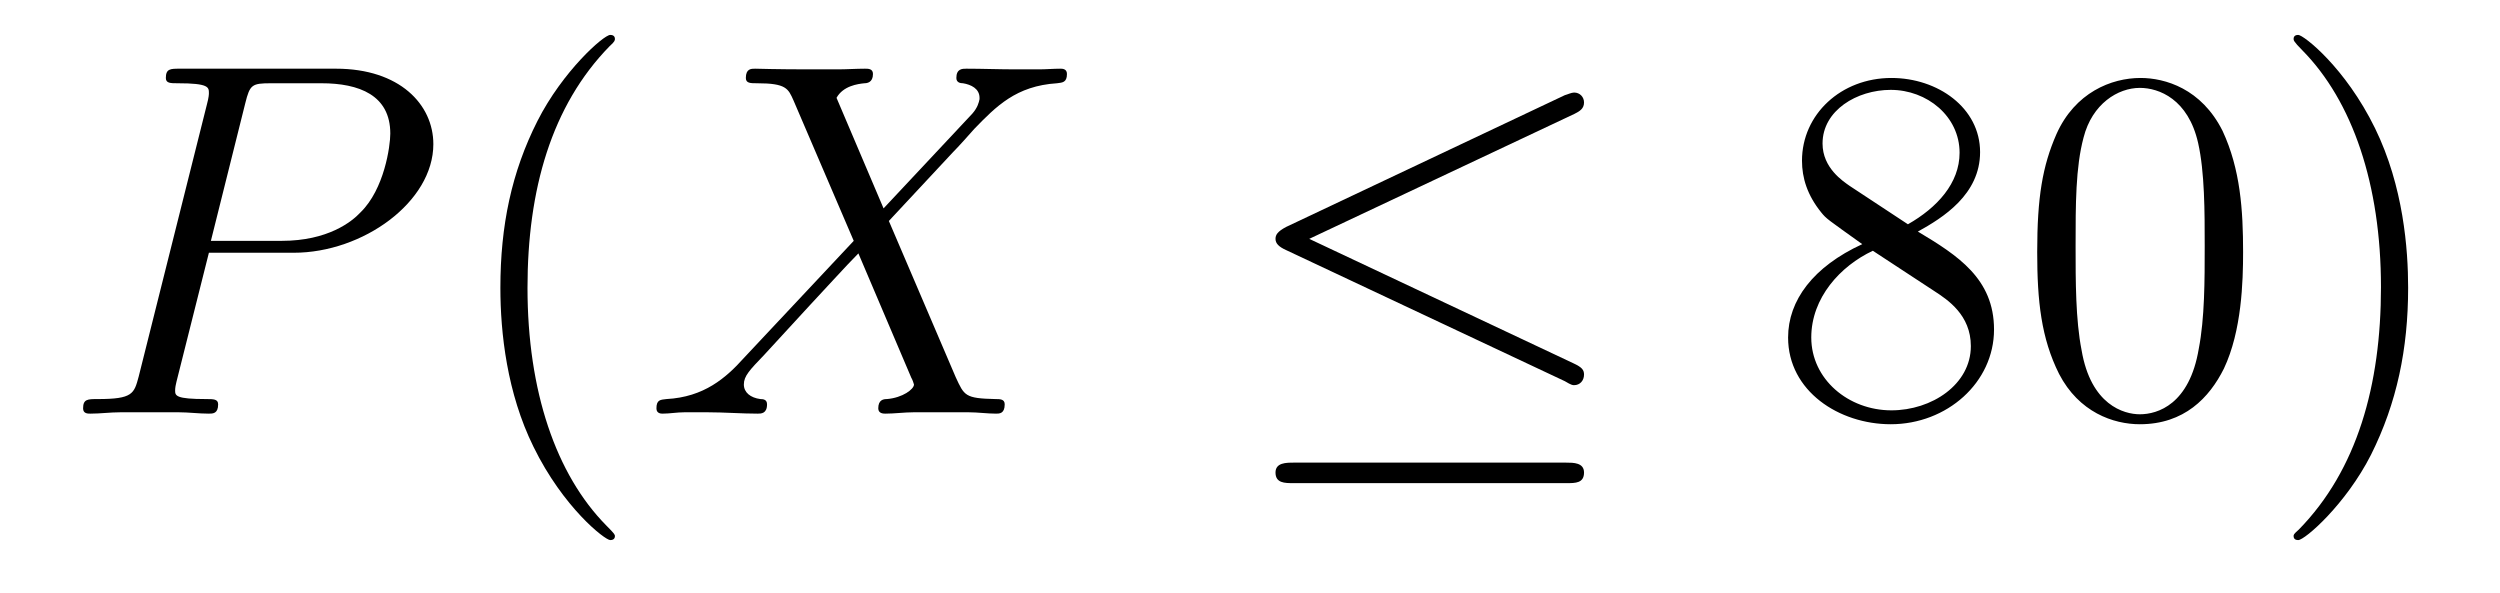
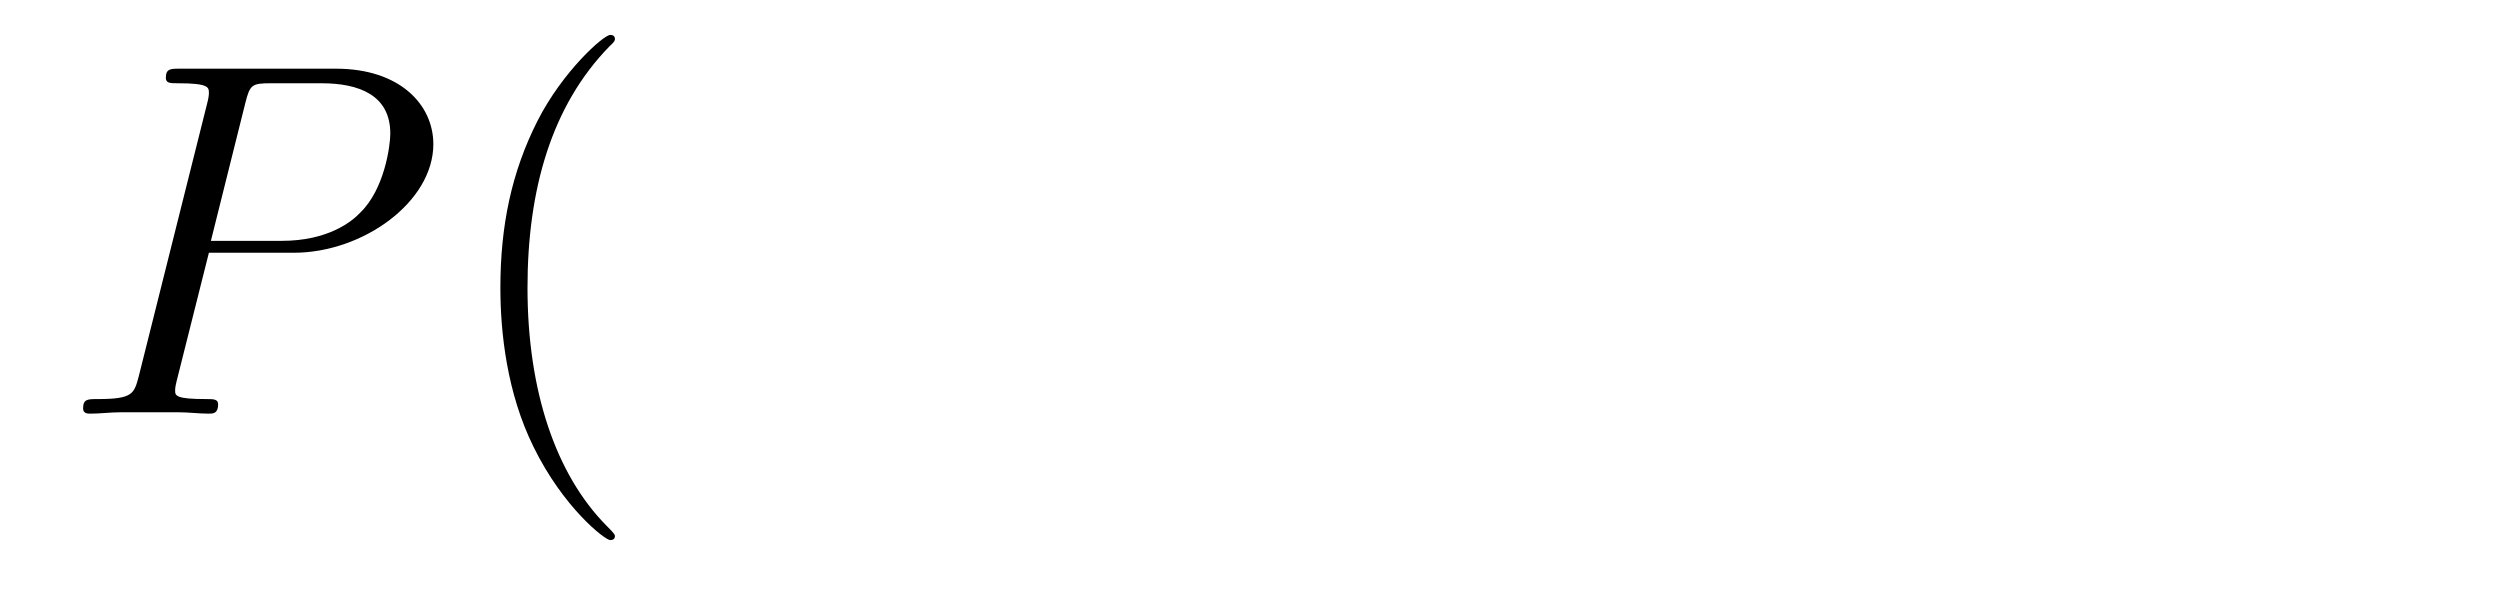
<svg xmlns="http://www.w3.org/2000/svg" height="14pt" version="1.1" viewBox="0 -14 59 14" width="59pt">
  <g id="page1">
    <g transform="matrix(1 0 0 1 -127 650)">
-       <path d="M131.93 -658.035H133.93C135.57 -658.035 137.227 -659.238 137.227 -660.598C137.227 -661.535 136.43 -662.379 134.93 -662.379H131.242C131.023 -662.379 130.914 -662.379 130.914 -662.16C130.914 -662.035 131.023 -662.035 131.195 -662.035C131.93 -662.035 131.93 -661.941 131.93 -661.801C131.93 -661.785 131.93 -661.707 131.883 -661.535L130.273 -655.113C130.164 -654.707 130.133 -654.582 129.305 -654.582C129.07 -654.582 128.961 -654.582 128.961 -654.363C128.961 -654.238 129.07 -654.238 129.133 -654.238C129.367 -654.238 129.602 -654.27 129.836 -654.27H131.227C131.445 -654.27 131.695 -654.238 131.93 -654.238C132.023 -654.238 132.148 -654.238 132.148 -654.457C132.148 -654.582 132.039 -654.582 131.867 -654.582C131.148 -654.582 131.133 -654.66 131.133 -654.785C131.133 -654.848 131.148 -654.926 131.164 -654.988L131.93 -658.035ZM132.789 -661.566C132.898 -662.004 132.945 -662.035 133.398 -662.035H134.586C135.477 -662.035 136.211 -661.754 136.211 -660.848C136.211 -660.551 136.07 -659.535 135.508 -658.988C135.305 -658.77 134.742 -658.316 133.648 -658.316H131.977L132.789 -661.566ZM135.957 -654.238" fill-rule="evenodd" />
+       <path d="M131.93 -658.035H133.93C135.57 -658.035 137.227 -659.238 137.227 -660.598C137.227 -661.535 136.43 -662.379 134.93 -662.379H131.242C131.023 -662.379 130.914 -662.379 130.914 -662.16C130.914 -662.035 131.023 -662.035 131.195 -662.035C131.93 -662.035 131.93 -661.941 131.93 -661.801C131.93 -661.785 131.93 -661.707 131.883 -661.535L130.273 -655.113C130.164 -654.707 130.133 -654.582 129.305 -654.582C129.07 -654.582 128.961 -654.582 128.961 -654.363C128.961 -654.238 129.07 -654.238 129.133 -654.238C129.367 -654.238 129.602 -654.27 129.836 -654.27H131.227C131.445 -654.27 131.695 -654.238 131.93 -654.238C132.023 -654.238 132.148 -654.238 132.148 -654.457C132.148 -654.582 132.039 -654.582 131.867 -654.582C131.148 -654.582 131.133 -654.66 131.133 -654.785C131.133 -654.848 131.148 -654.926 131.164 -654.988L131.93 -658.035ZM132.789 -661.566C132.898 -662.004 132.945 -662.035 133.398 -662.035H134.586C135.477 -662.035 136.211 -661.754 136.211 -660.848C136.211 -660.551 136.07 -659.535 135.508 -658.988C135.305 -658.77 134.742 -658.316 133.648 -658.316H131.977L132.789 -661.566M135.957 -654.238" fill-rule="evenodd" />
      <path d="M141.512 -651.348C141.512 -651.379 141.512 -651.395 141.309 -651.598C140.121 -652.801 139.449 -654.77 139.449 -657.207C139.449 -659.52 140.012 -661.504 141.387 -662.91C141.512 -663.02 141.512 -663.051 141.512 -663.082C141.512 -663.16 141.449 -663.176 141.402 -663.176C141.246 -663.176 140.277 -662.316 139.684 -661.145C139.074 -659.941 138.809 -658.676 138.809 -657.207C138.809 -656.145 138.965 -654.723 139.59 -653.457C140.293 -652.02 141.277 -651.254 141.402 -651.254C141.449 -651.254 141.512 -651.27 141.512 -651.348ZM142.195 -654.238" fill-rule="evenodd" />
-       <path d="M147.852 -659.082L146.742 -661.691C146.898 -661.973 147.242 -662.019 147.398 -662.035C147.461 -662.035 147.602 -662.051 147.602 -662.254C147.602 -662.379 147.492 -662.379 147.414 -662.379C147.211 -662.379 146.977 -662.363 146.773 -662.363H146.086C145.352 -662.363 144.836 -662.379 144.82 -662.379C144.727 -662.379 144.602 -662.379 144.602 -662.16C144.602 -662.035 144.711 -662.035 144.867 -662.035C145.555 -662.035 145.602 -661.91 145.727 -661.629L147.148 -658.316L144.555 -655.551C144.133 -655.082 143.617 -654.629 142.727 -654.582C142.586 -654.566 142.492 -654.566 142.492 -654.363C142.492 -654.316 142.508 -654.238 142.633 -654.238C142.805 -654.238 142.977 -654.27 143.148 -654.27H143.711C144.086 -654.27 144.508 -654.238 144.883 -654.238C144.961 -654.238 145.102 -654.238 145.102 -654.457C145.102 -654.566 145.023 -654.582 144.945 -654.582C144.711 -654.613 144.555 -654.738 144.555 -654.926C144.555 -655.129 144.695 -655.269 145.039 -655.629L146.102 -656.785C146.367 -657.066 146.992 -657.754 147.258 -658.02L148.508 -655.082C148.523 -655.066 148.57 -654.941 148.57 -654.926C148.57 -654.816 148.305 -654.613 147.93 -654.582C147.852 -654.582 147.727 -654.566 147.727 -654.363C147.727 -654.238 147.852 -654.238 147.898 -654.238C148.102 -654.238 148.352 -654.27 148.555 -654.27H149.867C150.07 -654.27 150.305 -654.238 150.508 -654.238C150.586 -654.238 150.711 -654.238 150.711 -654.457C150.711 -654.582 150.602 -654.582 150.492 -654.582C149.773 -654.598 149.758 -654.66 149.555 -655.098L147.977 -658.785L149.492 -660.41C149.617 -660.535 149.883 -660.832 149.992 -660.957C150.508 -661.488 150.977 -661.973 151.945 -662.035C152.07 -662.051 152.18 -662.051 152.18 -662.254C152.18 -662.379 152.07 -662.379 152.023 -662.379C151.867 -662.379 151.68 -662.363 151.523 -662.363H150.977C150.586 -662.363 150.164 -662.379 149.805 -662.379C149.711 -662.379 149.57 -662.379 149.57 -662.16C149.57 -662.051 149.664 -662.035 149.727 -662.035C149.914 -662.004 150.117 -661.91 150.117 -661.691V-661.66C150.102 -661.582 150.07 -661.457 149.945 -661.316L147.852 -659.082ZM151.914 -654.238" fill-rule="evenodd" />
-       <path d="M164.164 -661.316C164.289 -661.379 164.383 -661.441 164.383 -661.582C164.383 -661.707 164.289 -661.816 164.148 -661.816C164.086 -661.816 163.992 -661.77 163.93 -661.754L157.352 -658.644C157.148 -658.535 157.102 -658.457 157.102 -658.363C157.102 -658.254 157.18 -658.176 157.352 -658.098L163.93 -655.004C164.086 -654.91 164.117 -654.91 164.148 -654.91C164.289 -654.91 164.383 -655.02 164.383 -655.16C164.383 -655.269 164.336 -655.332 164.133 -655.426L157.898 -658.363L164.164 -661.316ZM163.977 -652.598C164.18 -652.598 164.383 -652.598 164.383 -652.848C164.383 -653.082 164.133 -653.082 163.961 -653.082H157.539C157.352 -653.082 157.102 -653.082 157.102 -652.848C157.102 -652.598 157.32 -652.598 157.523 -652.598H163.977ZM165.355 -654.238" fill-rule="evenodd" />
-       <path d="M172.262 -658.535C172.855 -658.863 173.73 -659.41 173.73 -660.41C173.73 -661.457 172.731 -662.16 171.637 -662.16C170.449 -662.16 169.527 -661.301 169.527 -660.207C169.527 -659.801 169.652 -659.394 169.98 -658.988C170.106 -658.832 170.121 -658.832 170.949 -658.238C169.793 -657.707 169.199 -656.91 169.199 -656.035C169.199 -654.77 170.402 -653.988 171.621 -653.988C172.949 -653.988 174.059 -654.973 174.059 -656.223C174.059 -657.426 173.199 -657.973 172.262 -658.535ZM170.652 -659.613C170.496 -659.723 170.012 -660.035 170.012 -660.613C170.012 -661.395 170.824 -661.879 171.621 -661.879C172.48 -661.879 173.246 -661.254 173.246 -660.395C173.246 -659.676 172.715 -659.098 172.027 -658.707L170.652 -659.613ZM171.199 -658.082L172.652 -657.129C172.965 -656.926 173.512 -656.566 173.512 -655.832C173.512 -654.926 172.59 -654.316 171.637 -654.316C170.621 -654.316 169.746 -655.051 169.746 -656.035C169.746 -656.973 170.434 -657.723 171.199 -658.082ZM179.937 -658.051C179.937 -659.035 179.875 -660.004 179.453 -660.91C178.953 -661.91 178.094 -662.16 177.516 -662.16C176.828 -662.16 175.969 -661.816 175.531 -660.832C175.203 -660.082 175.078 -659.348 175.078 -658.051C175.078 -656.895 175.172 -656.019 175.594 -655.176C176.063 -654.27 176.875 -653.988 177.5 -653.988C178.547 -653.988 179.141 -654.613 179.484 -655.301C179.906 -656.191 179.937 -657.363 179.937 -658.051ZM177.5 -654.223C177.125 -654.223 176.344 -654.441 176.125 -655.738C175.984 -656.457 175.984 -657.363 175.984 -658.191C175.984 -659.176 175.984 -660.051 176.172 -660.754C176.375 -661.551 176.984 -661.926 177.5 -661.926C177.953 -661.926 178.641 -661.66 178.875 -660.629C179.031 -659.941 179.031 -659.004 179.031 -658.191C179.031 -657.395 179.031 -656.488 178.891 -655.77C178.672 -654.457 177.922 -654.223 177.5 -654.223ZM183.832 -657.207C183.832 -658.113 183.723 -659.598 183.051 -660.973C182.348 -662.41 181.363 -663.176 181.238 -663.176C181.191 -663.176 181.129 -663.16 181.129 -663.082C181.129 -663.051 181.129 -663.02 181.332 -662.816C182.52 -661.613 183.191 -659.645 183.191 -657.223C183.191 -654.91 182.629 -652.91 181.254 -651.504C181.129 -651.395 181.129 -651.379 181.129 -651.348C181.129 -651.27 181.191 -651.254 181.238 -651.254C181.395 -651.254 182.363 -652.098 182.957 -653.27C183.566 -654.488 183.832 -655.77 183.832 -657.207ZM185.031 -654.238" fill-rule="evenodd" />
    </g>
  </g>
</svg>